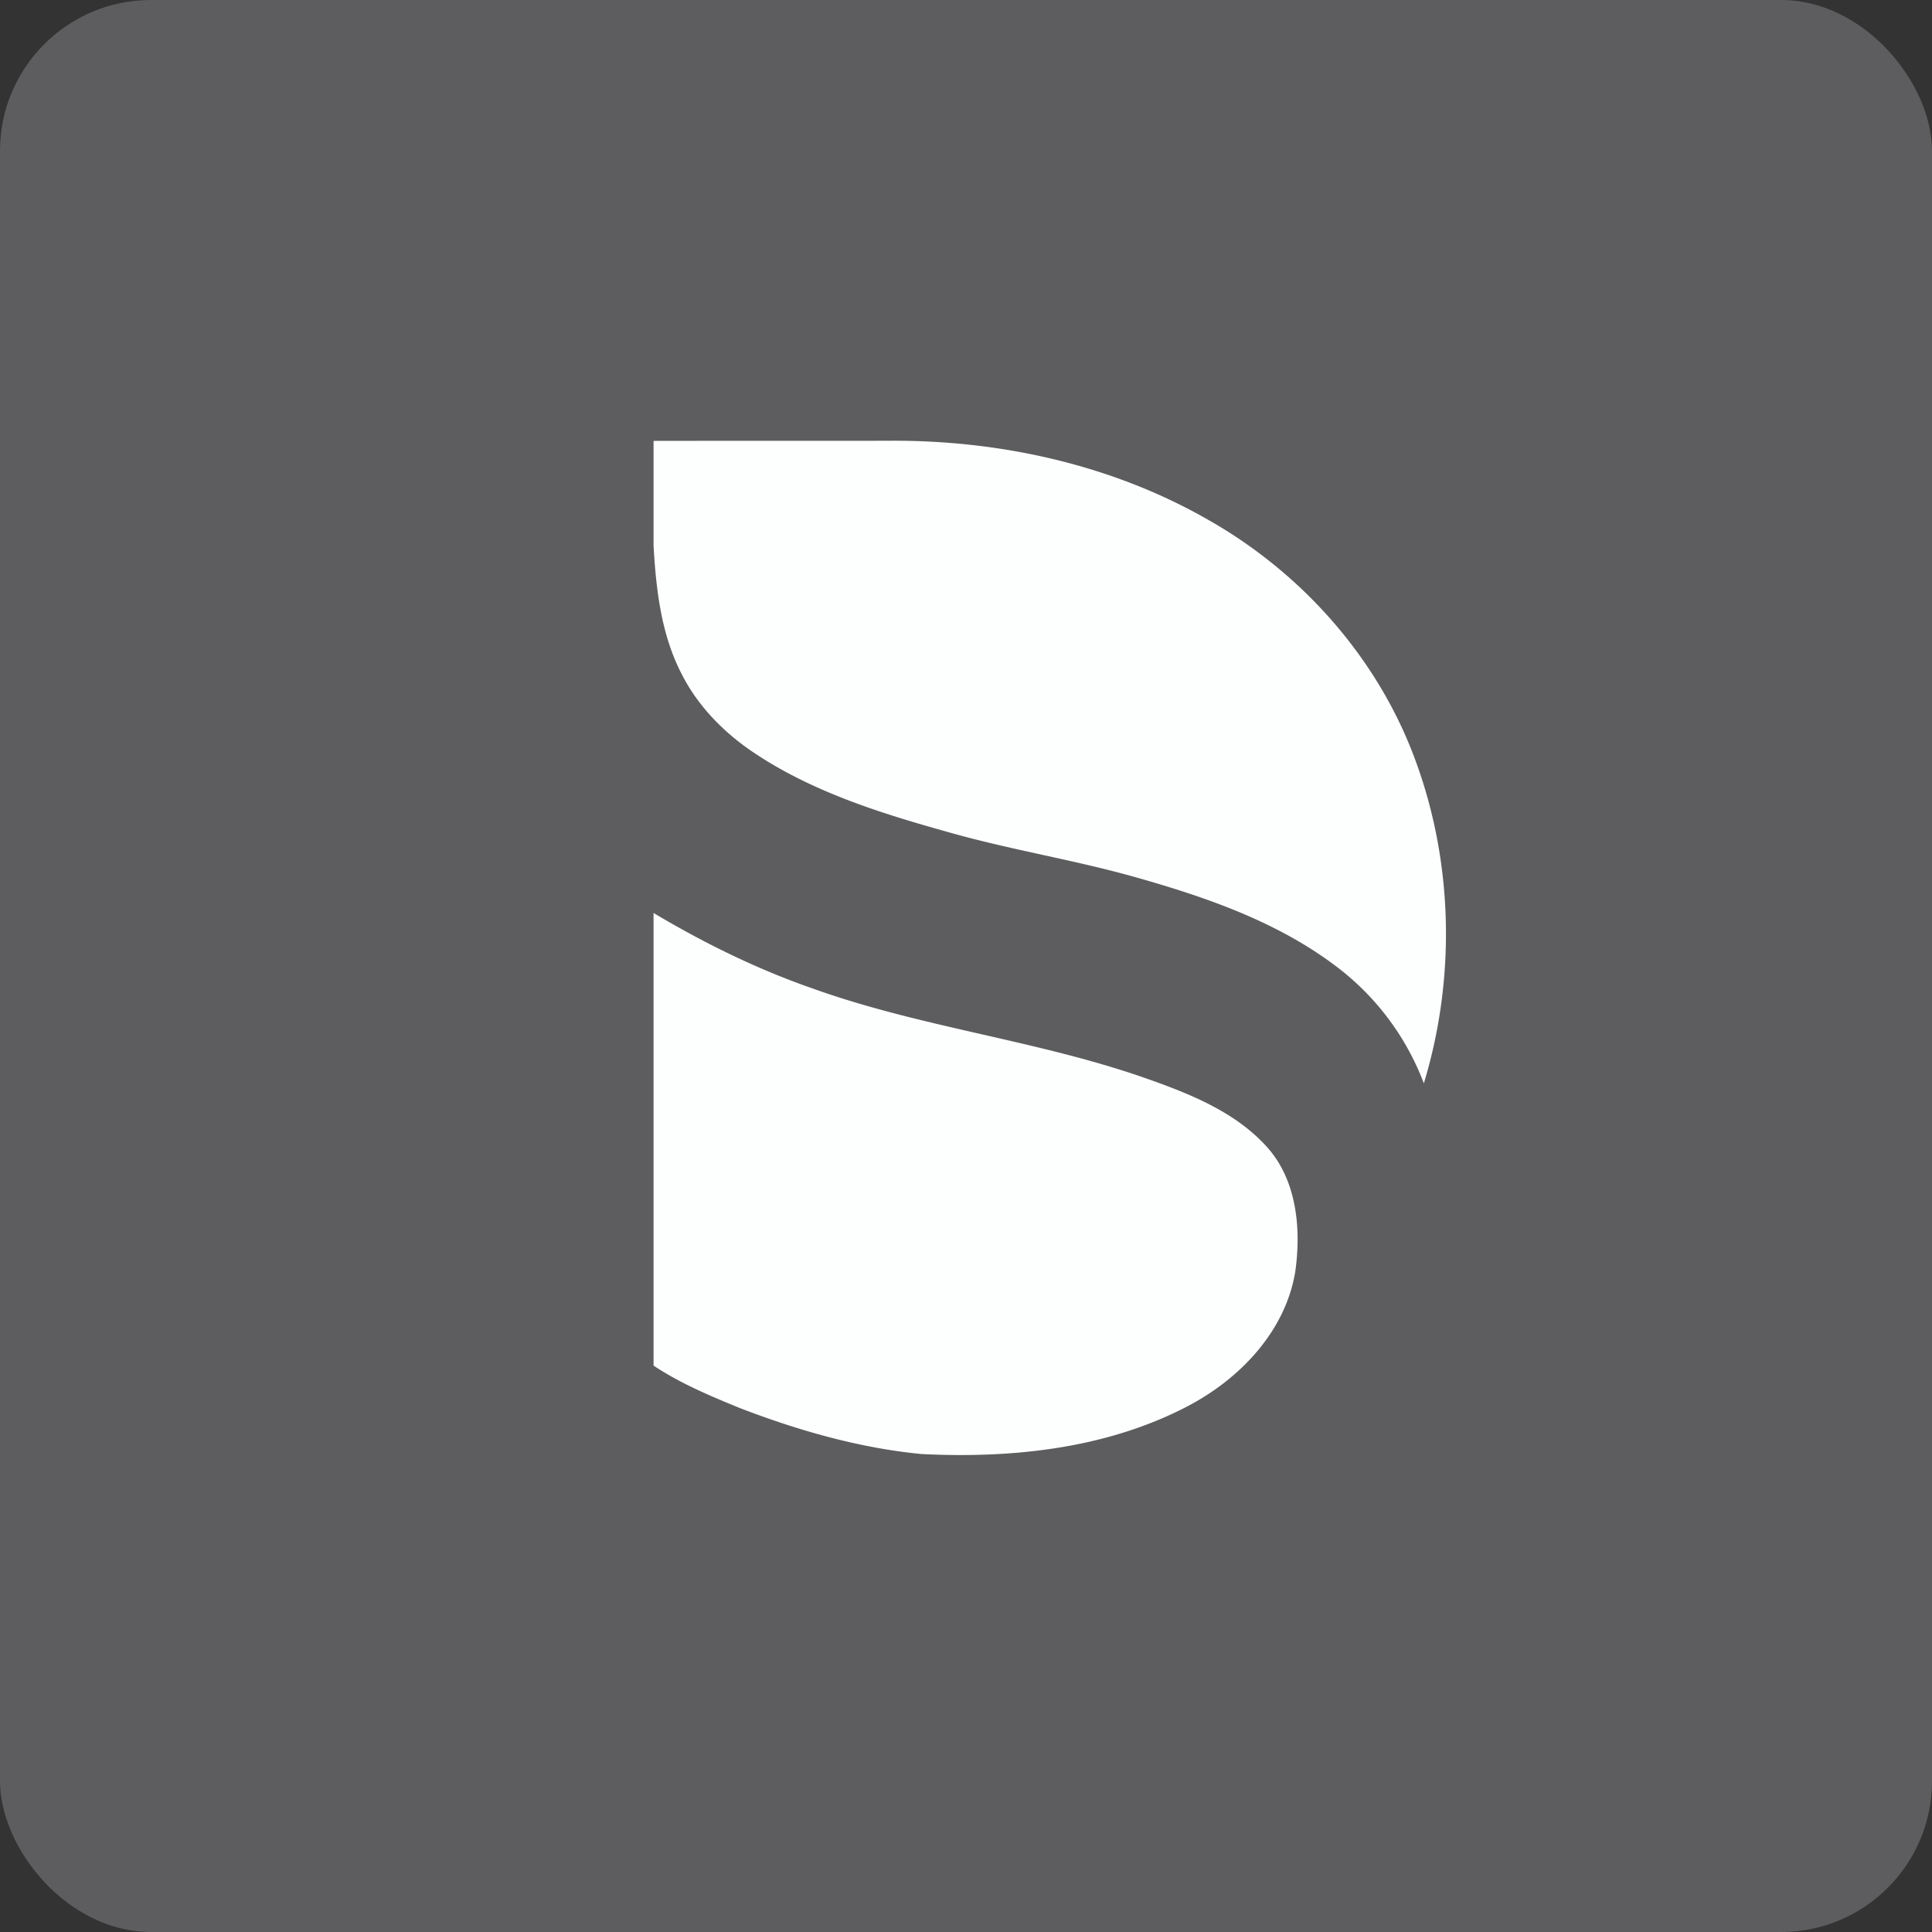
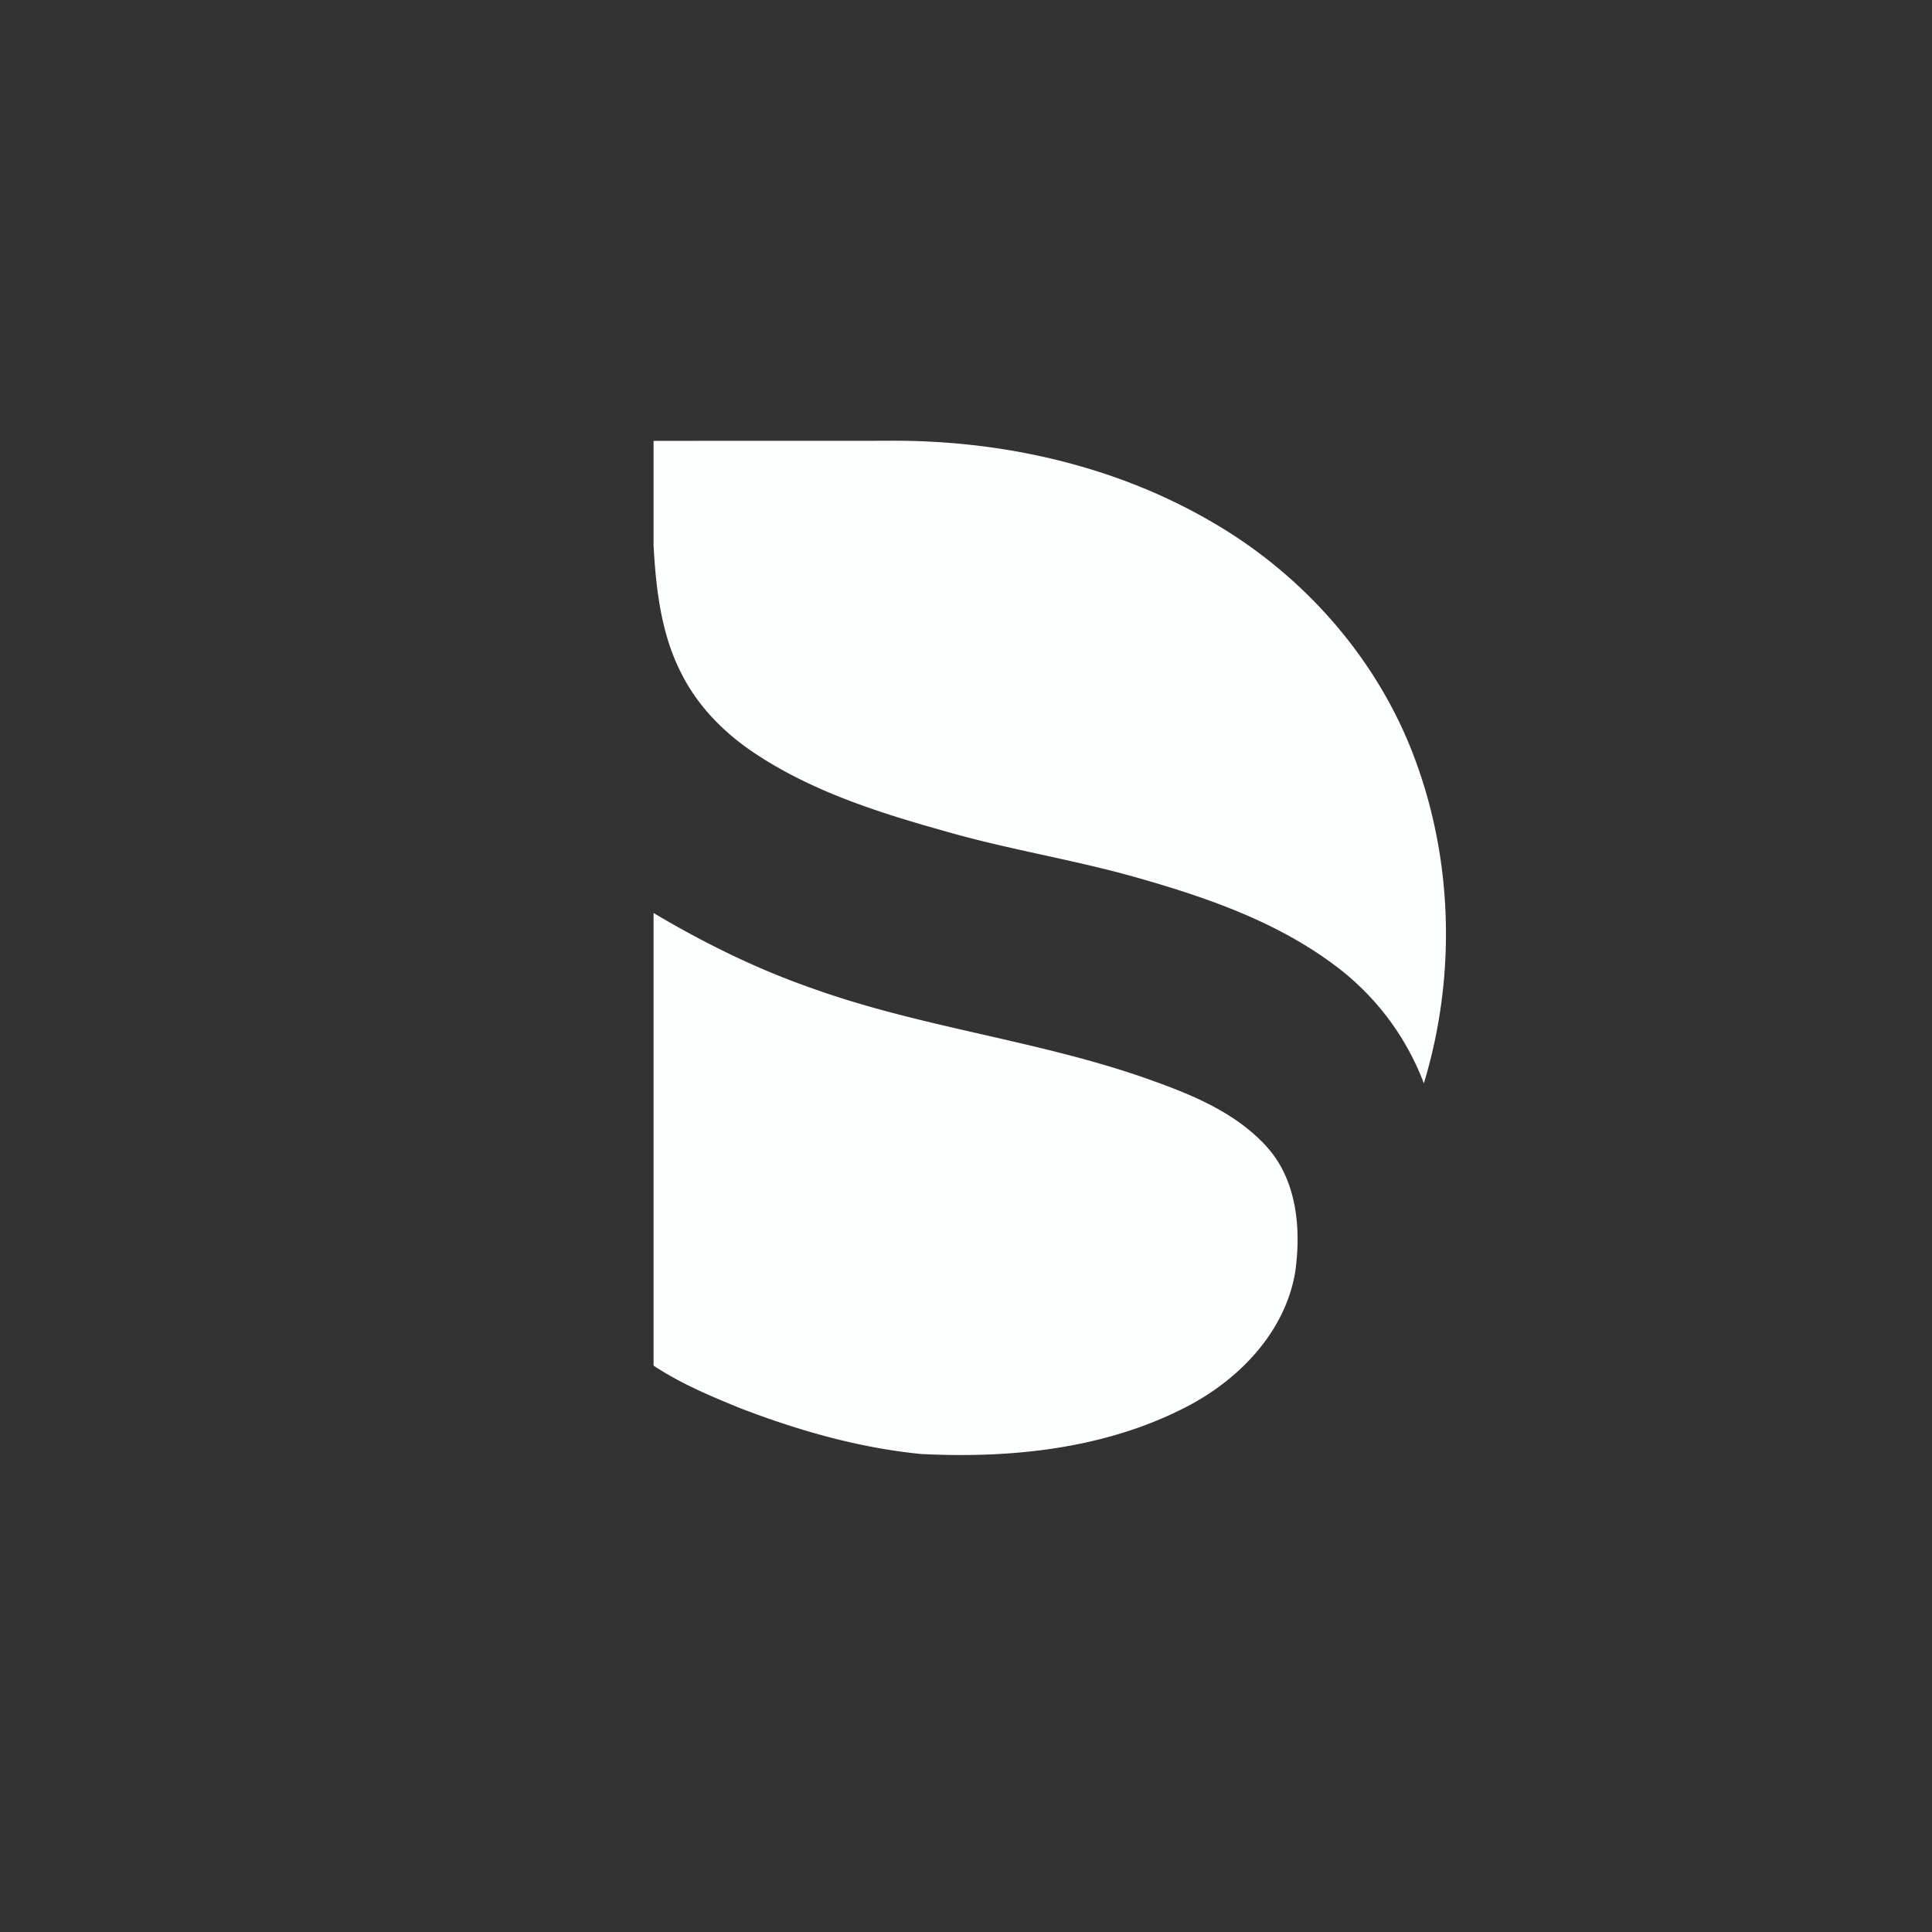
<svg xmlns="http://www.w3.org/2000/svg" width="64" height="64" viewBox="0 0 64 64">
  <rect x="0" y="0" width="64" height="64" fill="#333333" stroke="none" />
-   <rect x="0" y="0" width="64" height="64" rx="5" ry="5" fill="#5D5D5F" />
-   <path fill="#5f5f61" d="" />
  <path d="M 21.65,14.605 C 24.22,14.6 26.791,14.605 29.362,14.601 C 33.074,14.562 36.843,15.383 40.072,17.248 C 43.054,18.951 45.48,21.636 46.75,24.828 C 48.138,28.325 48.259,32.292 47.167,35.887 A 8.704,8.704 0 0,0 44.201,31.966 C 42.283,30.532 39.985,29.732 37.701,29.083 C 35.62,28.487 33.475,28.155 31.394,27.56 C 29.153,26.934 26.885,26.223 24.942,24.913 C 23.972,24.257 23.125,23.395 22.591,22.347 C 21.903,21.033 21.732,19.531 21.65,18.071 L 21.65,14.606 Z M 21.65,30.244 C 23.33,31.245 25.098,32.114 26.949,32.755 C 30.485,34.02 34.251,34.448 37.8,35.665 C 39.295,36.188 40.861,36.778 41.951,37.975 C 42.963,39.082 43.106,40.7 42.908,42.12 C 42.58,44.126 41.034,45.719 39.27,46.62 C 36.59,47.998 33.492,48.316 30.517,48.166 C 28.457,47.965 26.448,47.388 24.522,46.649 C 23.535,46.245 22.54,45.83 21.65,45.237 L 21.65,30.243 Z" fill="#fdfffe" />
</svg>